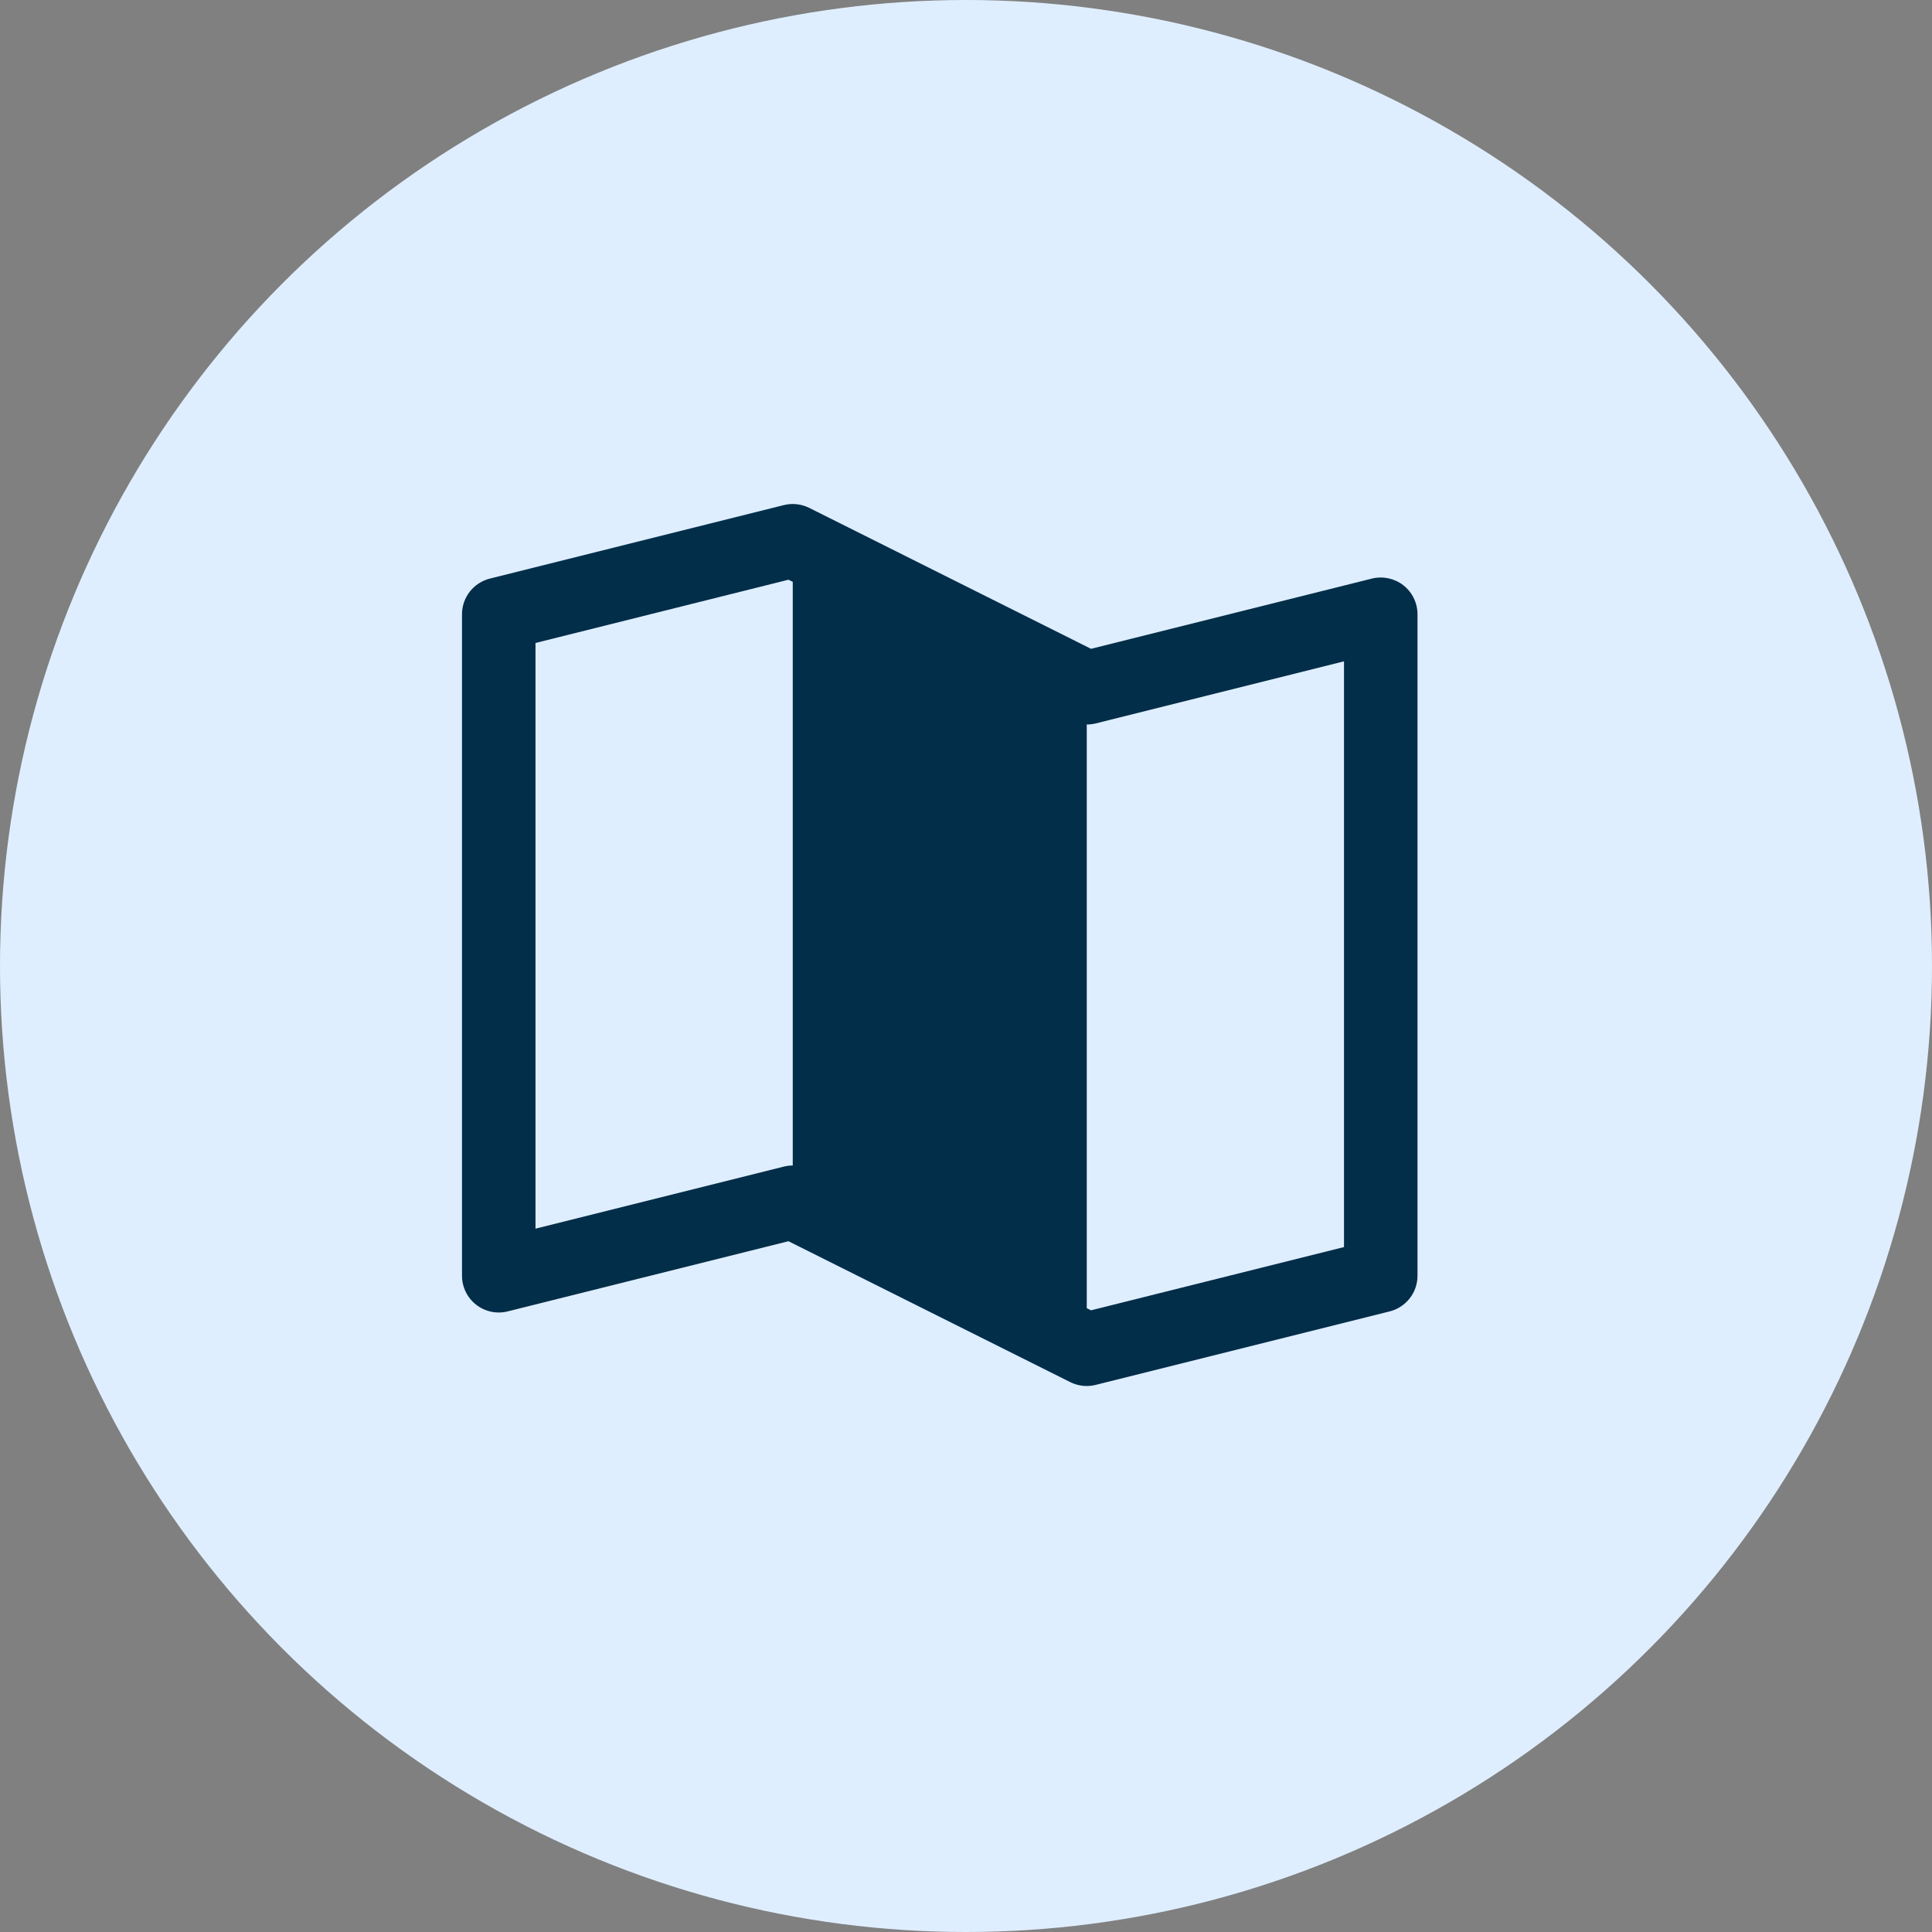
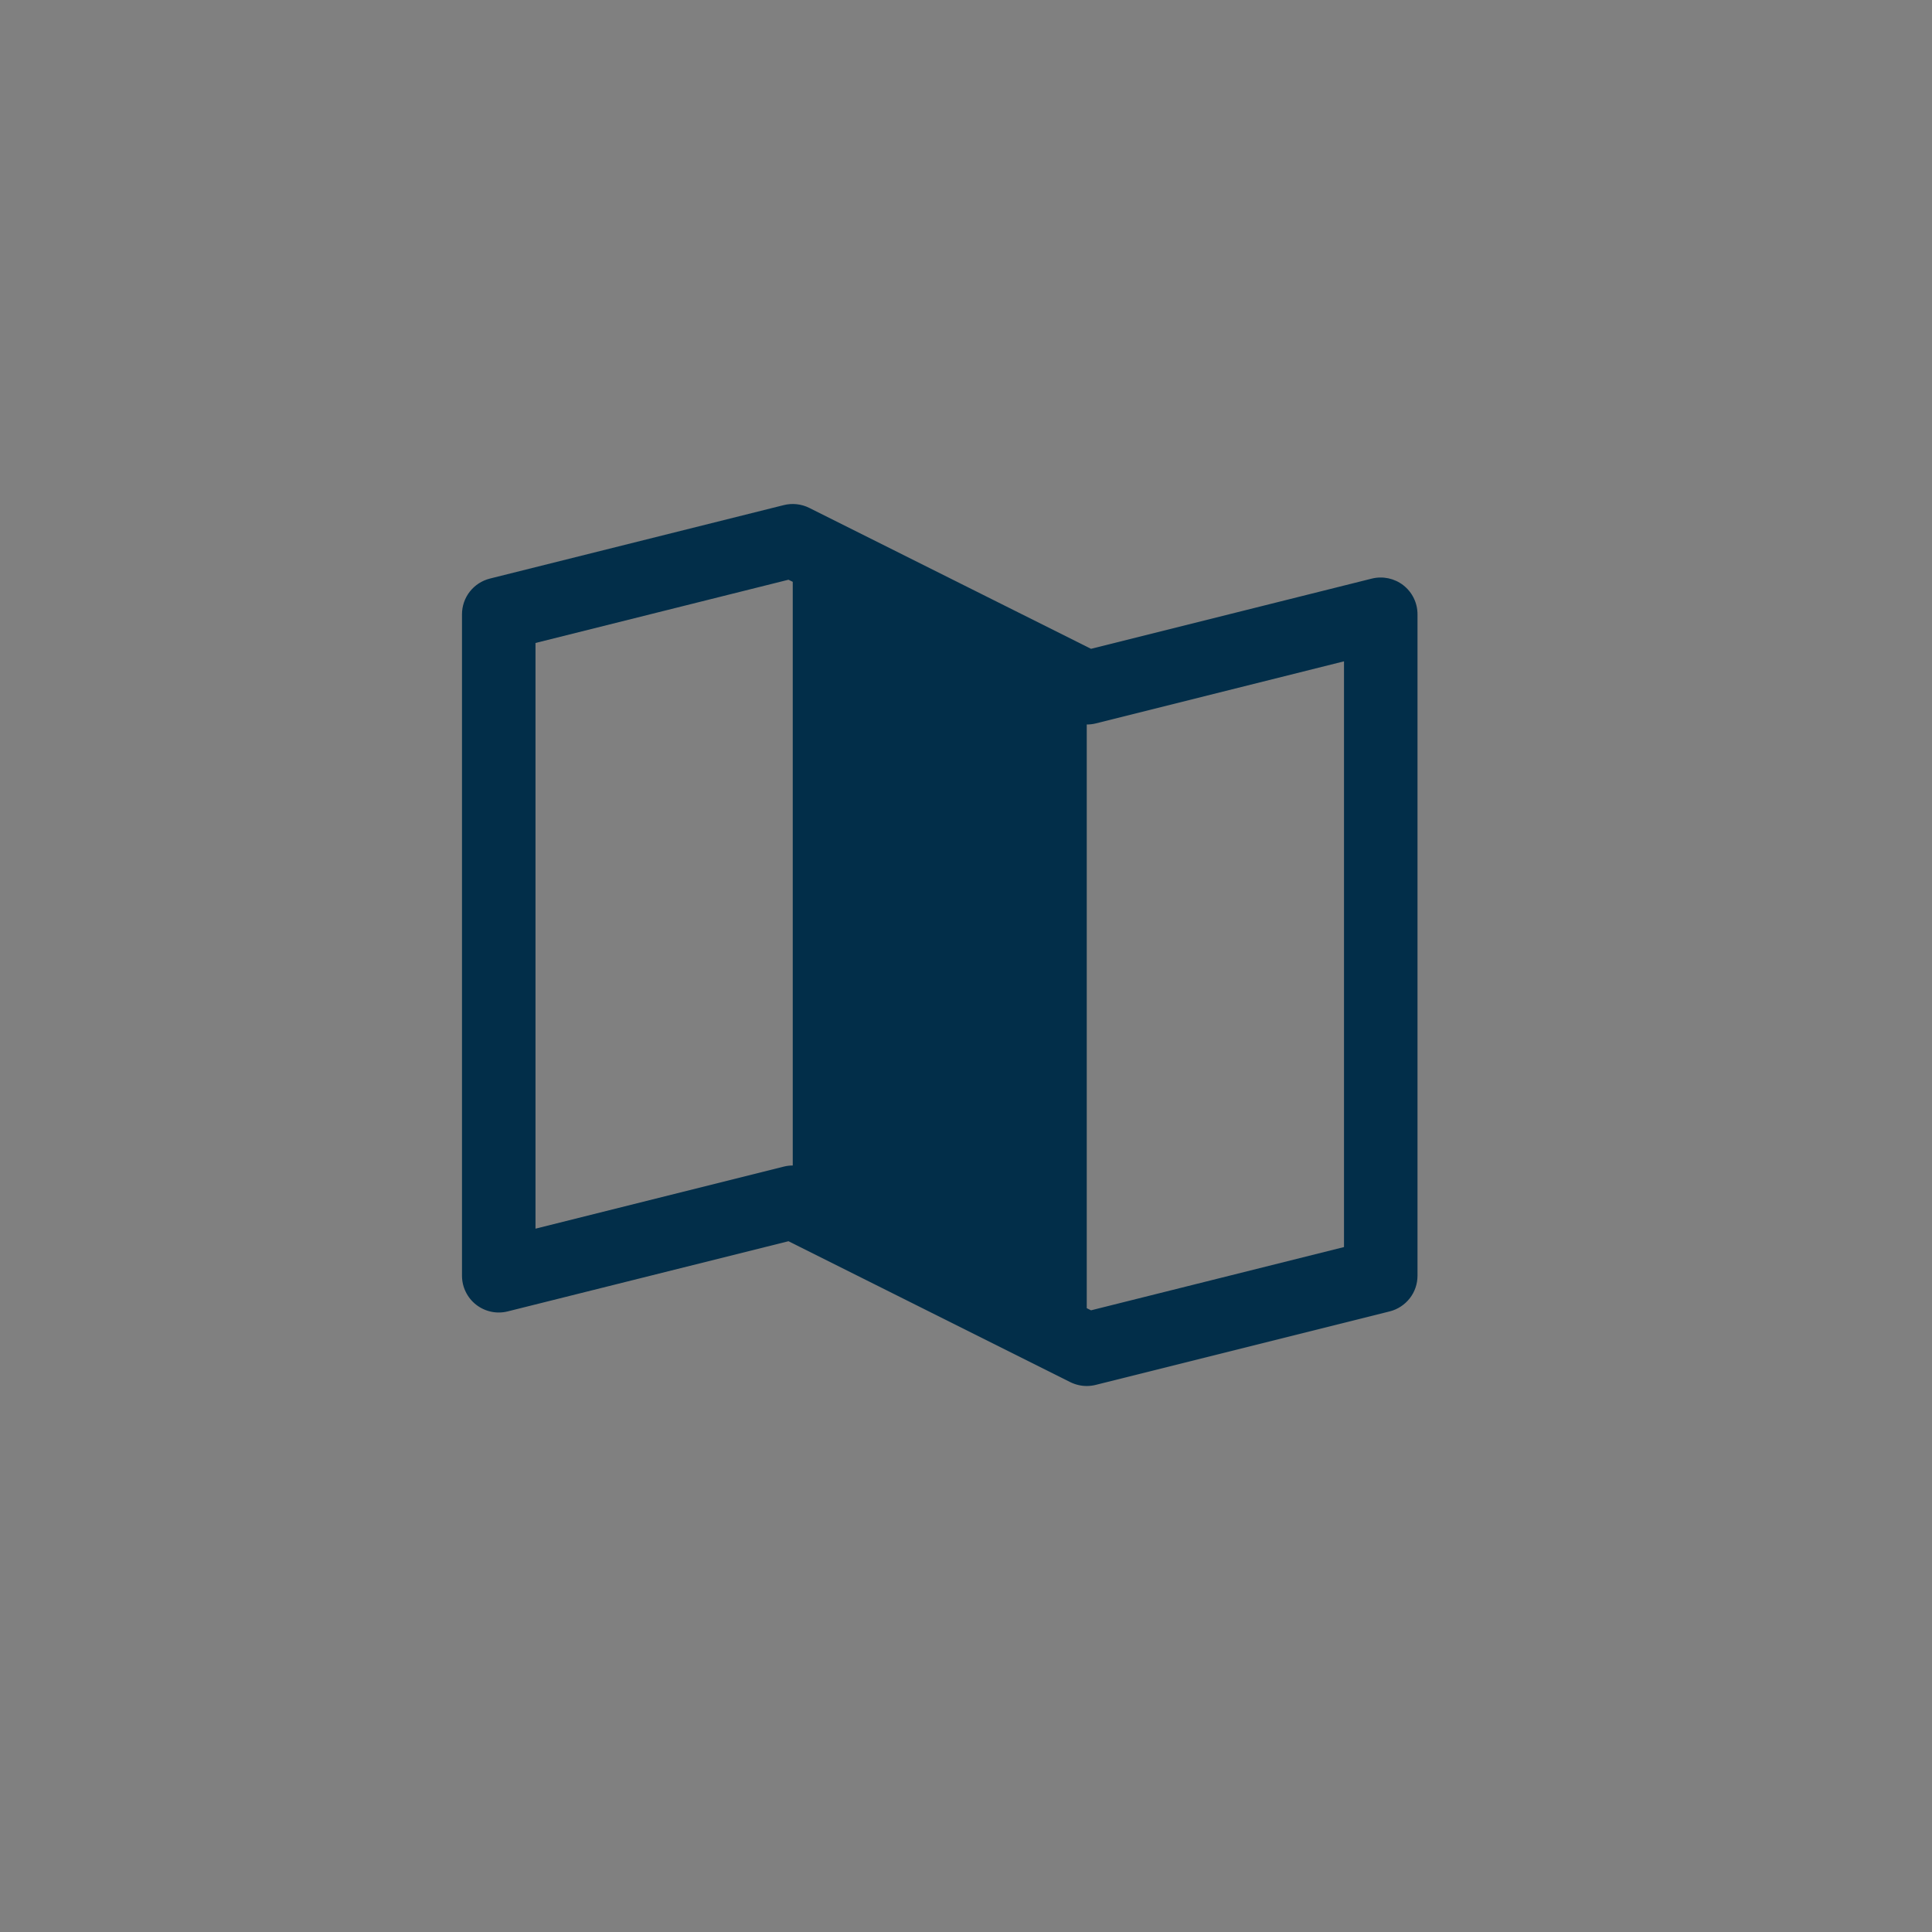
<svg xmlns="http://www.w3.org/2000/svg" width="46" height="46" viewBox="0 0 46 46" fill="none">
  <rect x="0" y="0" width="46" height="46" fill="#808080" stroke="none" />
-   <circle cx="23" cy="23" r="23" fill="#DFEEFF" />
  <path d="M33.413 13.935C33.308 13.853 33.186 13.797 33.056 13.769C32.926 13.742 32.792 13.744 32.663 13.776L25.977 15.448L19.267 12.092C19.08 11.999 18.865 11.976 18.663 12.026L11.663 13.776C11.473 13.824 11.306 13.933 11.185 14.087C11.065 14.241 11 14.43 11 14.625V30.375C11 30.508 11.03 30.639 11.089 30.759C11.147 30.878 11.232 30.983 11.337 31.065C11.441 31.146 11.563 31.203 11.694 31.231C11.824 31.259 11.958 31.256 12.087 31.224L18.773 29.553L25.483 32.908C25.605 32.968 25.739 33 25.875 33C25.947 33 26.018 32.991 26.087 32.974L33.087 31.224C33.276 31.177 33.444 31.067 33.565 30.913C33.685 30.76 33.75 30.57 33.75 30.375V14.625C33.75 14.492 33.72 14.361 33.661 14.241C33.603 14.121 33.518 14.017 33.413 13.935ZM18.875 27.75C18.803 27.75 18.732 27.759 18.663 27.776L12.75 29.254V15.309L18.773 13.803L18.875 13.853V27.75ZM32 29.692L25.977 31.198L25.875 31.147V17.25C25.947 17.25 26.018 17.242 26.087 17.225L32 15.746V29.692Z" fill="#022E49" />
</svg>